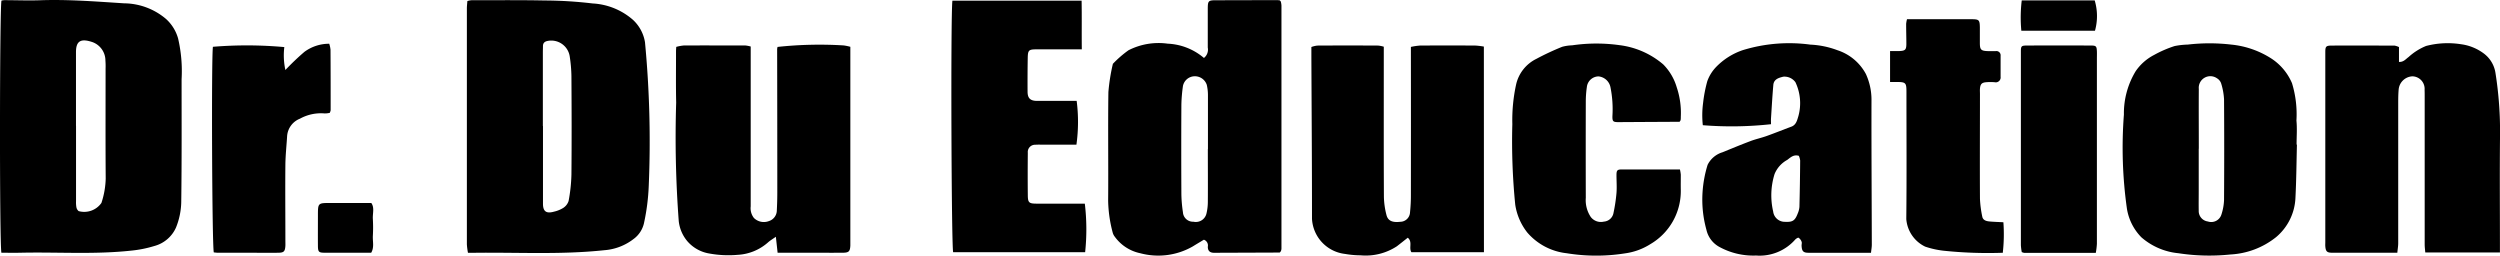
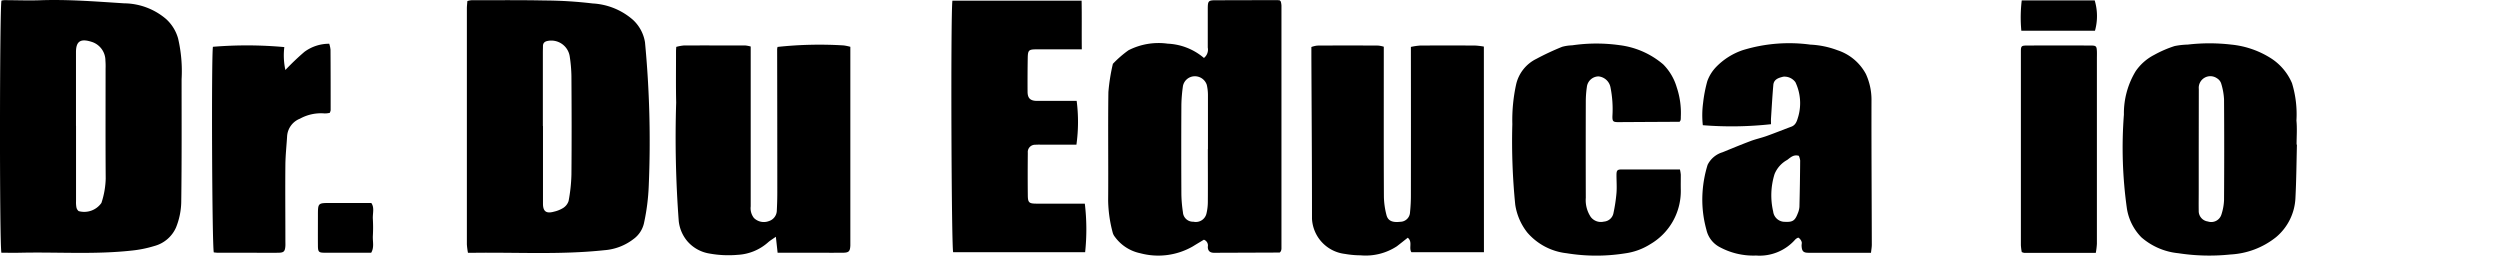
<svg xmlns="http://www.w3.org/2000/svg" width="142.966" height="14.616" viewBox="0 0 142.966 14.616">
  <defs>
    <clipPath id="clip-path">
      <rect id="Rectangle_4938" data-name="Rectangle 4938" width="142.966" height="14.616" fill="none" />
    </clipPath>
  </defs>
  <g id="Group_11765" data-name="Group 11765" transform="translate(0 0)">
    <g id="Group_11764" data-name="Group 11764" transform="translate(0 0)" clip-path="url(#clip-path)">
      <path id="Path_21500" data-name="Path 21500" d="M149.579,14.486a3.82,3.82,0,0,1-.062-.483q0-6.751,0-13.5c0-.13.018-.26.029-.411a1.2,1.2,0,0,1,.226-.047c1.4,0,2.8-.014,4.193.015a24.07,24.07,0,0,1,2.748.17,3.809,3.809,0,0,1,2.3.935,2.232,2.232,0,0,1,.69,1.284,59.8,59.8,0,0,1,.215,8.2,12.2,12.2,0,0,1-.274,2.149,1.54,1.54,0,0,1-.6.906,3.107,3.107,0,0,1-1.676.637c-2.49.266-4.989.112-7.483.148-.088,0-.175,0-.306,0m4.29-7.248c0,1.48,0,2.961,0,4.441,0,.439.186.575.617.457a1.732,1.732,0,0,0,.535-.213.74.74,0,0,0,.313-.4,9.334,9.334,0,0,0,.162-1.5c.018-1.88.012-3.76,0-5.64a8.351,8.351,0,0,0-.1-1.145,1.067,1.067,0,0,0-1.256-.869c-.17.032-.269.113-.272.292,0,.118-.006.237-.006.355q0,2.109,0,4.219" transform="translate(-122.818 -0.032)" />
      <path id="Path_21501" data-name="Path 21501" d="M.081,14.456C-.034,14.017-.022.371.085.034A.986.986,0,0,1,.247.009C.93.01,1.615.038,2.3.014,3.9-.042,5.5.088,7.1.19a3.751,3.751,0,0,1,2.4.9A2.365,2.365,0,0,1,10.185,2.2a8.267,8.267,0,0,1,.2,2.33c0,2.339.012,4.678-.02,7.016a4.076,4.076,0,0,1-.3,1.465,1.885,1.885,0,0,1-1.24,1.057,6.689,6.689,0,0,1-1.3.262c-2.121.233-4.246.074-6.368.123-.355.008-.71,0-1.083,0M4.348,7.2q0,2.153,0,4.306a1.642,1.642,0,0,0,.022.352.366.366,0,0,0,.129.215A1.2,1.2,0,0,0,5.8,11.605a4.78,4.78,0,0,0,.245-1.39c-.016-2.1-.006-4.2-.007-6.3a3.906,3.906,0,0,0-.009-.444,1.124,1.124,0,0,0-.807-1.084c-.61-.19-.877-.034-.877.594q0,2.109,0,4.217" transform="translate(0 0)" />
      <path id="Path_21502" data-name="Path 21502" d="M360.345,3.357a.606.606,0,0,0,.225-.6c0-.725,0-1.45,0-2.175,0-.51.022-.53.517-.53,1.145,0,2.289-.006,3.433-.008.058,0,.116.01.166.014.019.021.03.031.039.043a.1.1,0,0,1,.024.036,1.2,1.2,0,0,1,.035.217q0,6.948,0,13.9a.427.427,0,0,1-.026.129.331.331,0,0,1-.047.072c-.012.009-.023.025-.035.025l-3.743.014c-.237,0-.364-.109-.36-.348a.35.35,0,0,0-.225-.4c-.208.126-.422.251-.632.382a3.967,3.967,0,0,1-3,.393,2.4,2.4,0,0,1-1.458-.939.657.657,0,0,1-.121-.229,7.539,7.539,0,0,1-.264-1.837c.018-2.072-.015-4.144.014-6.215a10.935,10.935,0,0,1,.257-1.613,6.177,6.177,0,0,1,.893-.776,3.784,3.784,0,0,1,2.24-.377,3.429,3.429,0,0,1,2.076.819m.227,5.211c0-1.036,0-2.072,0-3.108a2.624,2.624,0,0,0-.067-.569A.717.717,0,0,0,359.8,4.4a.692.692,0,0,0-.649.554,8.834,8.834,0,0,0-.09,1.059q-.014,2.575,0,5.15a7.681,7.681,0,0,0,.089,1.014.575.575,0,0,0,.6.54.624.624,0,0,0,.747-.475,2.894,2.894,0,0,0,.077-.658c.008-1.006,0-2.012,0-3.019" transform="translate(-291.502 -0.038)" />
      <path id="Path_21503" data-name="Path 21503" d="M220.761,14.48v.441q0,4.352,0,8.7a.9.9,0,0,0,.184.662.809.809,0,0,0,.863.176.642.642,0,0,0,.446-.595c.017-.34.028-.68.028-1.021q0-4.108-.009-8.216a.646.646,0,0,1,.024-.126,22.52,22.52,0,0,1,3.774-.086,2.733,2.733,0,0,1,.388.08V25.635c0,.074,0,.148,0,.222-.016.337-.086.411-.431.414-.758.005-1.517,0-2.275,0H222.3l-.1-.913c-.2.14-.334.219-.449.322a2.837,2.837,0,0,1-1.724.71,6.074,6.074,0,0,1-1.64-.076,2.11,2.11,0,0,1-1.248-.7,2.145,2.145,0,0,1-.493-1.153,64.187,64.187,0,0,1-.147-6.779c-.022-.977-.007-1.954-.009-2.931,0-.072.007-.144.014-.252a2.483,2.483,0,0,1,.433-.08c1.175-.006,2.349,0,3.524,0a1.751,1.751,0,0,1,.3.059" transform="translate(-177.831 -11.818)" />
-       <path id="Path_21504" data-name="Path 21504" d="M748.84,25.81c-1.3,0-2.514,0-3.732,0-.286,0-.356-.081-.379-.37-.006-.074,0-.148,0-.222q0-5.438,0-10.875c0-.317.035-.376.343-.378,1.2-.008,2.408,0,3.611,0a.944.944,0,0,1,.259.086V14.9c.268.012.389-.167.551-.282a3.365,3.365,0,0,1,1-.632,4.9,4.9,0,0,1,1.987-.1,2.783,2.783,0,0,1,1.333.546,1.708,1.708,0,0,1,.649,1.113,21.346,21.346,0,0,1,.259,3.571c-.023,2.042-.006,4.084-.006,6.126v.552h-4.269c-.012-.152-.034-.308-.034-.464q0-4.217,0-8.434c0-.133,0-.267-.005-.4a.716.716,0,0,0-.691-.773.828.828,0,0,0-.792.749c-.024.265-.026.532-.026.8q0,3.995,0,7.99c0,.172-.031.343-.051.552" transform="translate(-611.753 -11.358)" />
      <path id="Path_21505" data-name="Path 21505" d="M429.866,26.38h-4.147c-.164-.239.081-.592-.209-.829-.219.172-.421.335-.626.492a3.256,3.256,0,0,1-2.074.515,5.342,5.342,0,0,1-.887-.08,2.136,2.136,0,0,1-1.89-2.01c0-3.094-.021-6.187-.035-9.281,0-.162,0-.324,0-.542a1.492,1.492,0,0,1,.346-.082q1.74-.01,3.479,0a1.669,1.669,0,0,1,.316.066v.59c0,2.65-.006,5.3.006,7.95a4.439,4.439,0,0,0,.149,1.09c.088.335.348.432.792.381a.563.563,0,0,0,.553-.54,9.193,9.193,0,0,0,.05-1.019q.005-4.064,0-8.127V14.64a3.675,3.675,0,0,1,.519-.078q1.584-.01,3.167,0a4.12,4.12,0,0,1,.487.059Z" transform="translate(-345.005 -11.957)" />
-       <path id="Path_21506" data-name="Path 21506" d="M689.851,19.688c-.026,1.006-.032,2.012-.084,3.017a3.1,3.1,0,0,1-1.108,2.266,4.557,4.557,0,0,1-2.61.992,11.638,11.638,0,0,1-2.977-.072,3.769,3.769,0,0,1-2.116-.91,3.015,3.015,0,0,1-.831-1.665,24.927,24.927,0,0,1-.169-5.352,4.654,4.654,0,0,1,.676-2.487,2.877,2.877,0,0,1,1.05-.924,6.487,6.487,0,0,1,1.174-.509,4.282,4.282,0,0,1,.749-.084,10.772,10.772,0,0,1,2.49,0,5.172,5.172,0,0,1,2.312.809,3.156,3.156,0,0,1,1.163,1.4,6.091,6.091,0,0,1,.253,2.135c.045.454.008.917.008,1.376h.019m-5.615.232h0v2.395c0,.384-.007.769,0,1.153a.6.6,0,0,0,.521.615.609.609,0,0,0,.778-.4,3.019,3.019,0,0,0,.149-.821q.019-2.883,0-5.765a3.725,3.725,0,0,0-.165-.908.549.549,0,0,0-.237-.293.663.663,0,0,0-1.041.609c-.009,1.138,0,2.277,0,3.415" transform="translate(-558.498 -11.41)" />
+       <path id="Path_21506" data-name="Path 21506" d="M689.851,19.688c-.026,1.006-.032,2.012-.084,3.017a3.1,3.1,0,0,1-1.108,2.266,4.557,4.557,0,0,1-2.61.992,11.638,11.638,0,0,1-2.977-.072,3.769,3.769,0,0,1-2.116-.91,3.015,3.015,0,0,1-.831-1.665,24.927,24.927,0,0,1-.169-5.352,4.654,4.654,0,0,1,.676-2.487,2.877,2.877,0,0,1,1.05-.924,6.487,6.487,0,0,1,1.174-.509,4.282,4.282,0,0,1,.749-.084,10.772,10.772,0,0,1,2.49,0,5.172,5.172,0,0,1,2.312.809,3.156,3.156,0,0,1,1.163,1.4,6.091,6.091,0,0,1,.253,2.135c.045.454.008.917.008,1.376h.019m-5.615.232h0v2.395c0,.384-.007.769,0,1.153a.6.6,0,0,0,.521.615.609.609,0,0,0,.778-.4,3.019,3.019,0,0,0,.149-.821q.019-2.883,0-5.765a3.725,3.725,0,0,0-.165-.908.549.549,0,0,0-.237-.293.663.663,0,0,0-1.041.609" transform="translate(-558.498 -11.41)" />
      <path id="Path_21507" data-name="Path 21507" d="M554.843,25.845c-1.238,0-2.411,0-3.583,0-.3,0-.379-.1-.391-.414,0-.074.027-.157,0-.219a.462.462,0,0,0-.171-.226c-.036-.02-.155.058-.205.117a2.716,2.716,0,0,1-2.23.9,4.038,4.038,0,0,1-2.1-.495,1.482,1.482,0,0,1-.737-.982,6.441,6.441,0,0,1-.22-2.15,6.736,6.736,0,0,1,.289-1.559,1.4,1.4,0,0,1,.852-.719c.532-.218,1.063-.438,1.6-.64.3-.114.621-.182.925-.291.472-.168.936-.357,1.406-.531.283-.1.337-.375.407-.6a2.793,2.793,0,0,0-.168-1.944.774.774,0,0,0-.694-.317c-.261.064-.542.143-.57.474-.055.632-.091,1.266-.132,1.9-.007.116,0,.233,0,.344a20.671,20.671,0,0,1-3.9.057,5.289,5.289,0,0,1,.014-1.256,7.949,7.949,0,0,1,.242-1.261,2.283,2.283,0,0,1,.505-.813,3.833,3.833,0,0,1,1.523-.962,9.032,9.032,0,0,1,3.865-.316,5.041,5.041,0,0,1,1.553.321,2.84,2.84,0,0,1,1.625,1.362,3.523,3.523,0,0,1,.319,1.457c-.007,2.767.012,5.534.018,8.3,0,.144-.028.288-.047.47M550.711,20.3c-.306-.088-.478.1-.665.236a1.615,1.615,0,0,0-.723.81,4.085,4.085,0,0,0-.078,2.143.666.666,0,0,0,.673.586c.434.023.572-.062.728-.47a1.2,1.2,0,0,0,.1-.381q.033-1.328.042-2.657a.938.938,0,0,0-.076-.267" transform="translate(-447.843 -11.39)" />
      <path id="Path_21508" data-name="Path 21508" d="M311.863,5.969a9.386,9.386,0,0,1-.014,2.5h-2.037a2.793,2.793,0,0,0-.312.005.415.415,0,0,0-.431.46c-.008.814-.009,1.628,0,2.441.006.415.073.466.515.467.773,0,1.546,0,2.319,0h.426a12.4,12.4,0,0,1,.018,2.778H304.8c-.1-.306-.148-13.6-.043-14.384h7.388c.018.907,0,1.814.012,2.782h-.479c-.7,0-1.4,0-2.1,0-.459,0-.506.043-.514.509q-.015.954-.009,1.908c0,.382.158.529.546.531.742,0,1.483,0,2.258,0" transform="translate(-250.292 -0.196)" />
      <path id="Path_21509" data-name="Path 21509" d="M493.859,18.4h-.5q-1.494.008-2.988.017c-.309,0-.356-.035-.348-.353a6.34,6.34,0,0,0-.11-1.631.772.772,0,0,0-.689-.631.681.681,0,0,0-.662.6,5.789,5.789,0,0,0-.062.837q-.008,2.754,0,5.507a1.731,1.731,0,0,0,.283,1.093.724.724,0,0,0,.75.267.6.6,0,0,0,.552-.5,9.248,9.248,0,0,0,.17-1.134c.027-.338,0-.68,0-1.021,0-.274.043-.327.3-.328,1.1,0,2.2,0,3.328,0a2.031,2.031,0,0,1,.05.3c0,.3-.006.592,0,.888a3.516,3.516,0,0,1-1.749,3.088,3.6,3.6,0,0,1-1.447.524,10.48,10.48,0,0,1-3.328-.008,3.466,3.466,0,0,1-2.257-1.188,3.376,3.376,0,0,1-.687-1.591,36.388,36.388,0,0,1-.166-4.607,9.525,9.525,0,0,1,.222-2.291,2.165,2.165,0,0,1,1.149-1.437,14.937,14.937,0,0,1,1.481-.692,2.48,2.48,0,0,1,.567-.084,9.542,9.542,0,0,1,2.709-.01,4.745,4.745,0,0,1,2.5,1.1,3.078,3.078,0,0,1,.772,1.307,4.58,4.58,0,0,1,.234,1.693,1.061,1.061,0,0,1-.009.176c0,.026-.027.05-.061.108" transform="translate(-397.814 -11.433)" />
-       <path id="Path_21510" data-name="Path 21510" d="M611.8,19.492a24.354,24.354,0,0,1-3.4-.12,5.094,5.094,0,0,1-1.026-.231,1.912,1.912,0,0,1-1.081-1.577c.026-2.426.009-4.852.009-7.278,0-.513-.041-.559-.551-.56h-.386V7.956c.194,0,.368.007.541,0,.326-.016.389-.076.391-.4,0-.384-.012-.769-.012-1.153a1.522,1.522,0,0,1,.049-.267H610c.453,0,.492.033.5.465,0,.3,0,.592,0,.888,0,.39.064.458.462.471.149,0,.3,0,.446,0a.241.241,0,0,1,.278.268c0,.4,0,.8,0,1.2a.279.279,0,0,1-.338.311,3.136,3.136,0,0,0-.49,0c-.251.022-.33.11-.352.367-.009.1,0,.207,0,.311,0,2-.012,3.994,0,5.991a6.211,6.211,0,0,0,.13,1.007c.036.213.222.267.4.285.249.025.5.03.81.047a9.42,9.42,0,0,1-.036,1.754" transform="translate(-497.279 -5.037)" />
      <path id="Path_21511" data-name="Path 21511" d="M68.007,25.941c-.1-.324-.143-11.157-.051-11.76a23.694,23.694,0,0,1,4.083.017,3.929,3.929,0,0,0,.061,1.31,14.418,14.418,0,0,1,1.089-1.038,2.375,2.375,0,0,1,1.419-.463,1.583,1.583,0,0,1,.073.341c.008,1.154.008,2.308.008,3.462a.579.579,0,0,1-.051.148,1.206,1.206,0,0,1-.29.034,2.49,2.49,0,0,0-1.415.3,1.158,1.158,0,0,0-.733.981c-.032.546-.093,1.091-.1,1.636-.014,1.45,0,2.9,0,4.351,0,.1.005.208,0,.311-.023.315-.089.384-.409.388-.55.007-1.1,0-1.65,0q-.892,0-1.784,0c-.086,0-.171-.013-.246-.02" transform="translate(-55.78 -11.505)" />
      <path id="Path_21512" data-name="Path 21512" d="M651.5,26.415c-1.4,0-2.747,0-4.1,0a.631.631,0,0,1-.133-.044,2.972,2.972,0,0,1-.05-.4q0-5.525,0-11.051c0-.326.022-.359.349-.36q1.828-.008,3.655,0c.3,0,.33.043.343.333.006.133,0,.266,0,.4q0,5.3,0,10.607a4.216,4.216,0,0,1-.063.517" transform="translate(-531.65 -11.956)" />
      <path id="Path_21513" data-name="Path 21513" d="M104.864,67.853c-.895,0-1.783,0-2.671,0-.329,0-.375-.051-.378-.394-.005-.576,0-1.152,0-1.728,0-.722,0-.722.711-.721h2.342c.193.268.068.6.088.913a8.482,8.482,0,0,1,0,.974c-.016.317.089.648-.095.957" transform="translate(-83.634 -53.401)" />
      <path id="Path_21514" data-name="Path 21514" d="M651.428,1.865h-4.211A8.144,8.144,0,0,1,647.24.129h4.172a3.129,3.129,0,0,1,.016,1.736" transform="translate(-531.624 -0.106)" />
    </g>
  </g>
</svg>